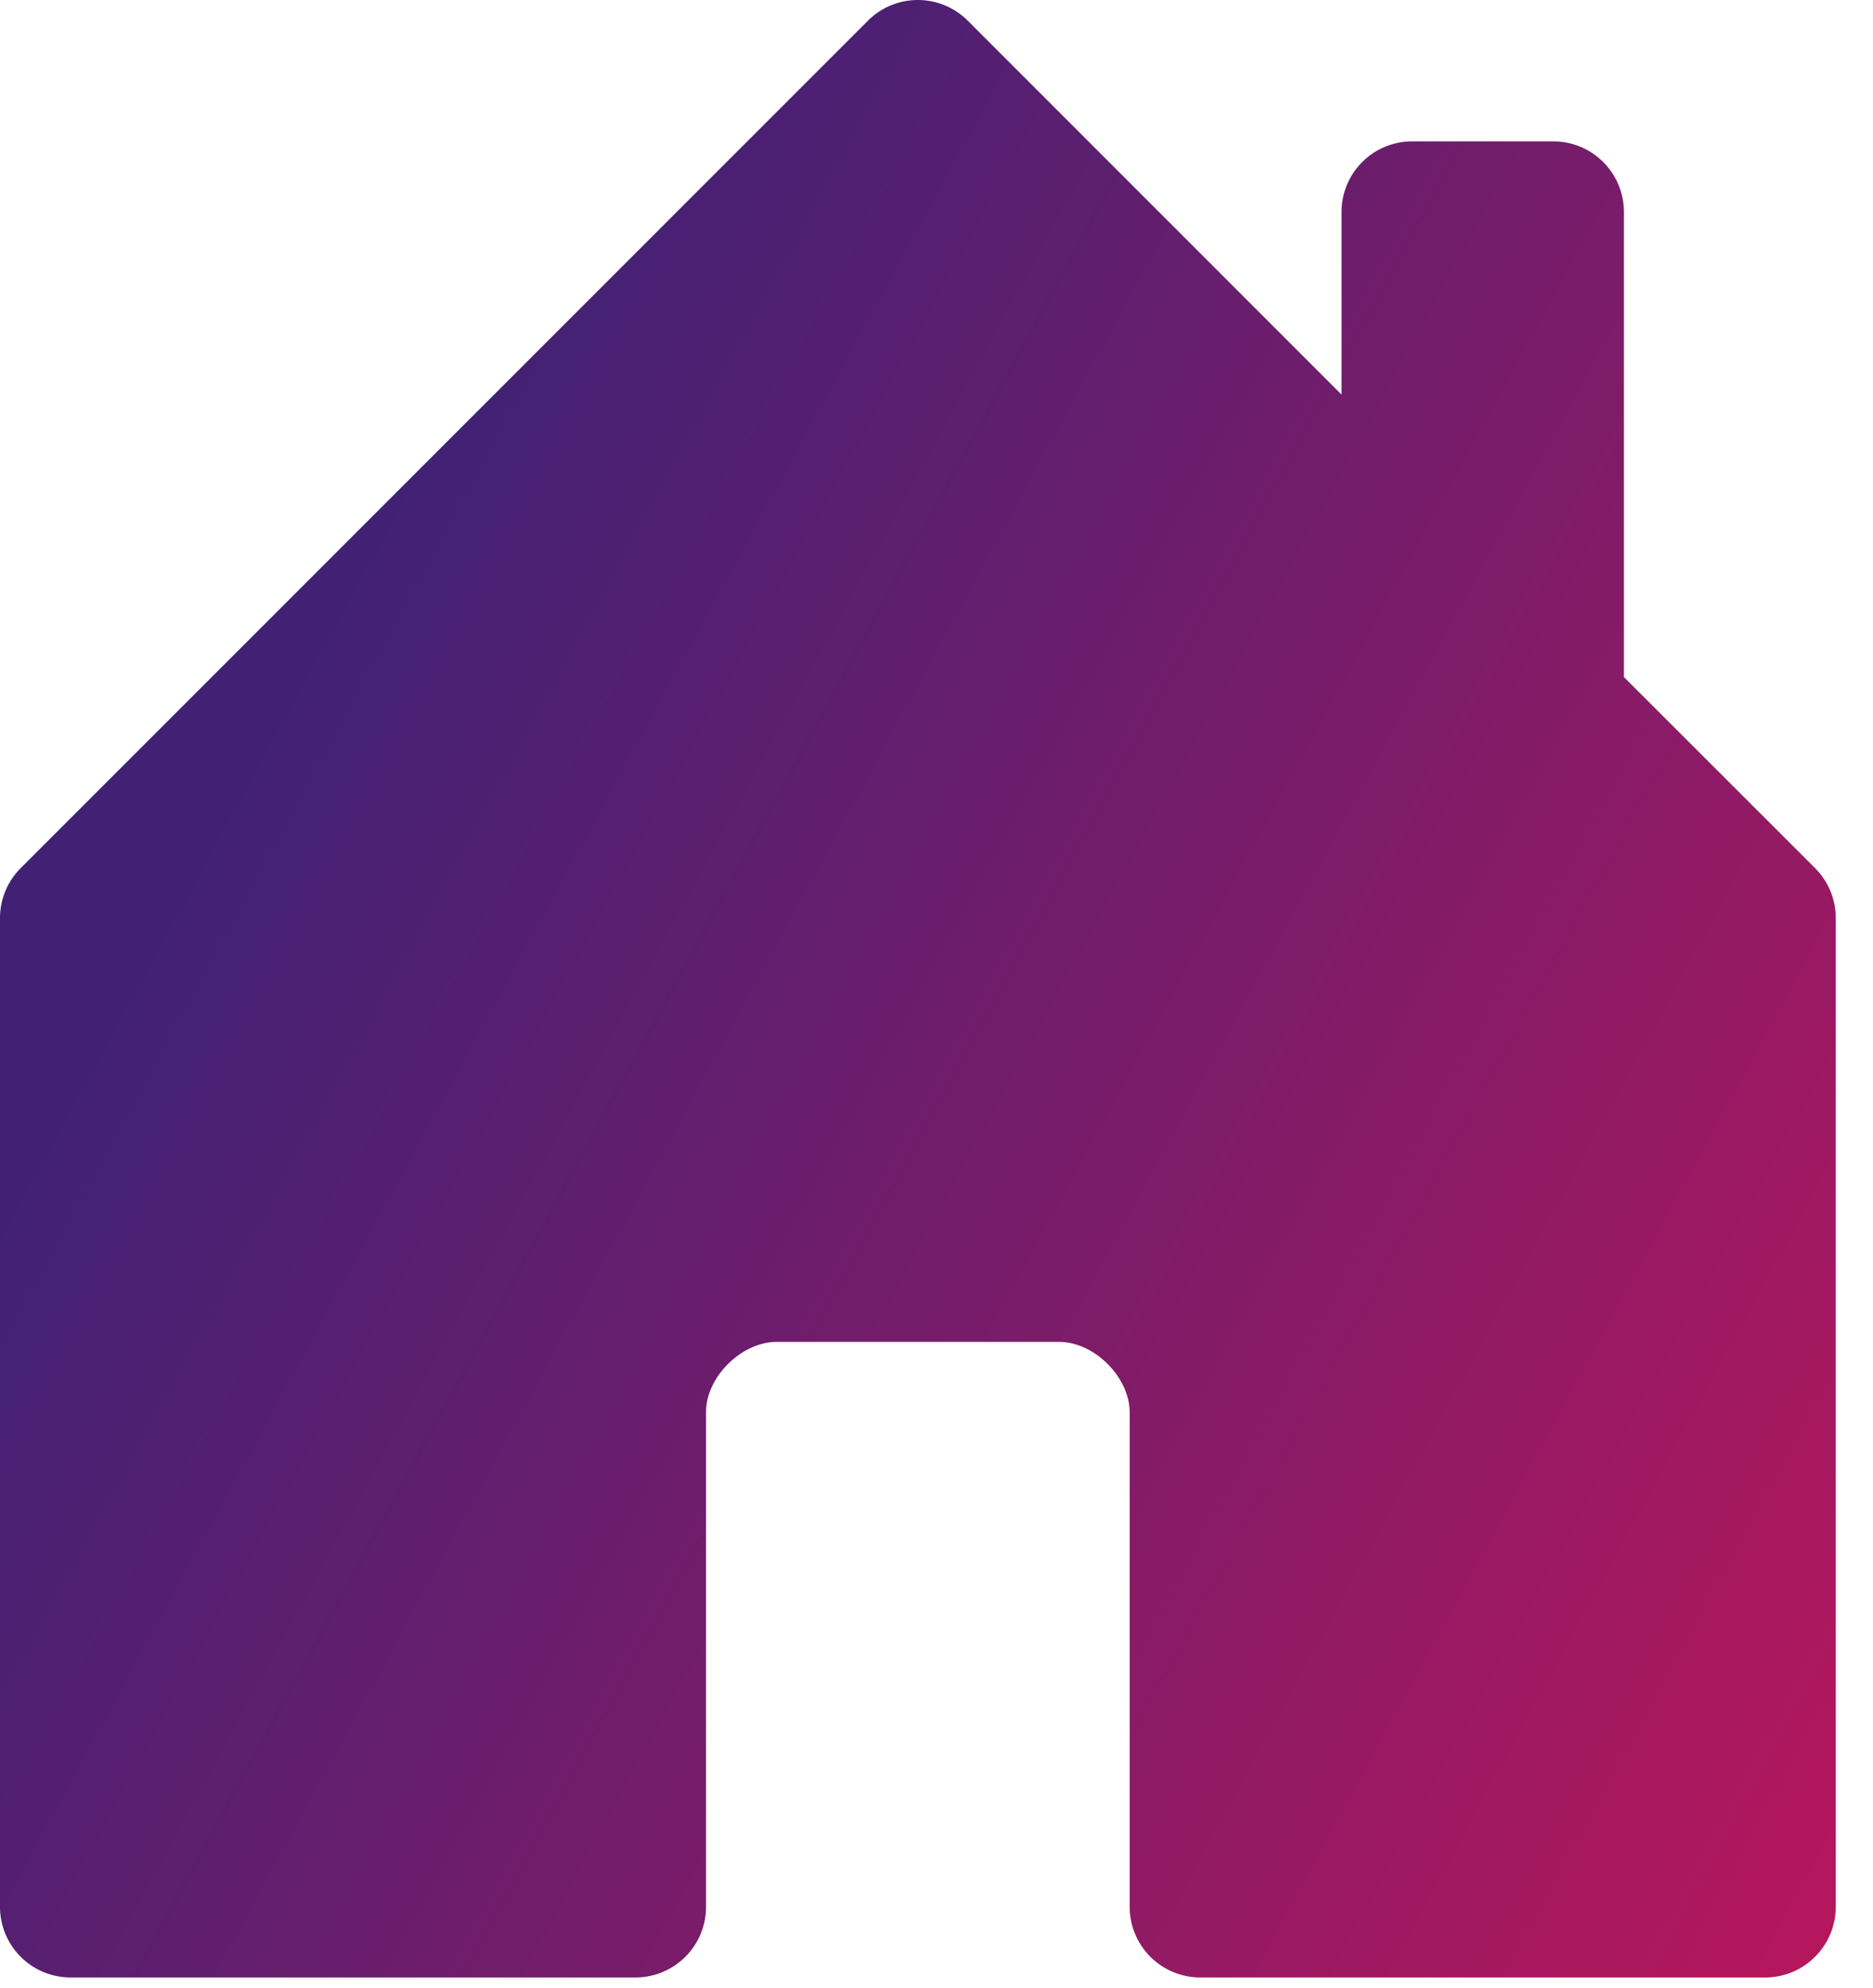
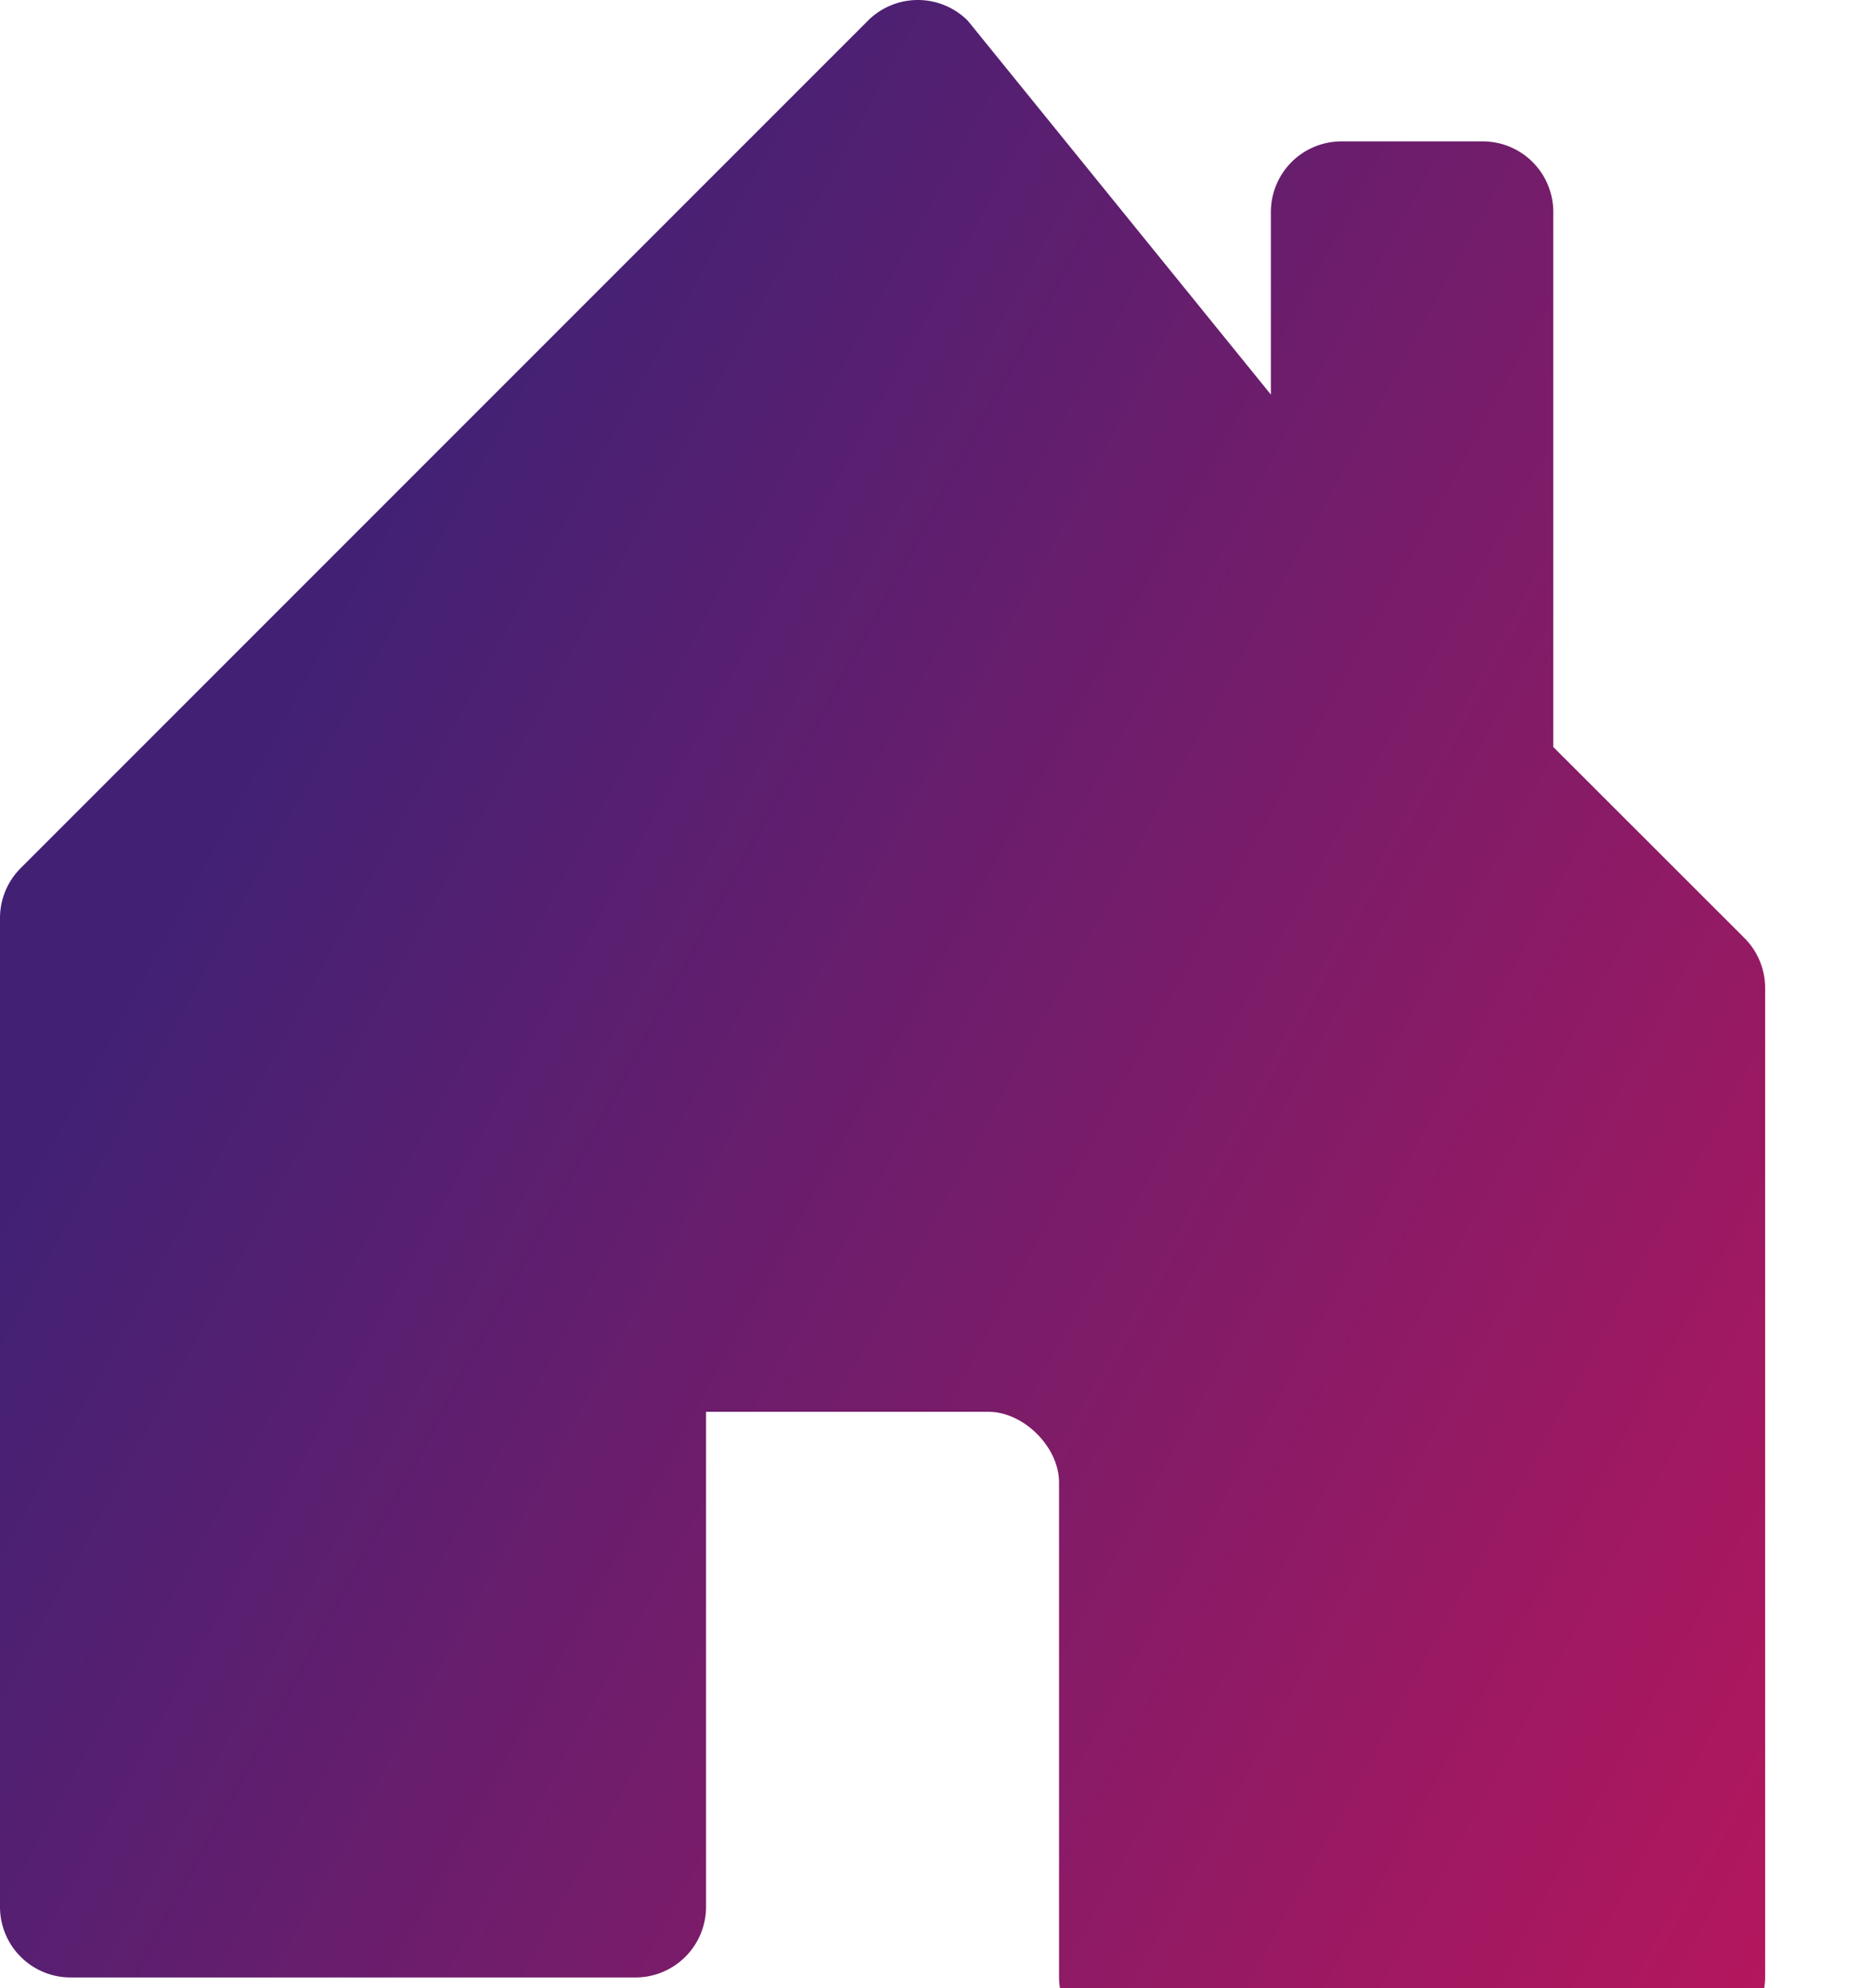
<svg xmlns="http://www.w3.org/2000/svg" fill="none" viewBox="0 0 49 52">
-   <path fill="url(#a)" d="M18.471 49.876V36.928c0-.905.924-1.829 1.848-1.829h7.388c.924 0 1.847.924 1.847 1.847v12.93a1.847 1.847 0 0 0 1.847 1.847h14.777a1.847 1.847 0 0 0 1.848-1.847v-25.86a1.848 1.848 0 0 0-.54-1.308l-5.002-4.998V5.545a1.847 1.847 0 0 0-1.847-1.847h-3.694a1.847 1.847 0 0 0-1.847 1.847v4.776L25.32.543a1.847 1.847 0 0 0-2.616 0L.54 22.708A1.847 1.847 0 0 0 0 24.016v25.86a1.847 1.847 0 0 0 1.847 1.847h14.777a1.847 1.847 0 0 0 1.847-1.847Z" />
+   <path fill="url(#a)" d="M18.471 49.876V36.928h7.388c.924 0 1.847.924 1.847 1.847v12.93a1.847 1.847 0 0 0 1.847 1.847h14.777a1.847 1.847 0 0 0 1.848-1.847v-25.86a1.848 1.848 0 0 0-.54-1.308l-5.002-4.998V5.545a1.847 1.847 0 0 0-1.847-1.847h-3.694a1.847 1.847 0 0 0-1.847 1.847v4.776L25.32.543a1.847 1.847 0 0 0-2.616 0L.54 22.708A1.847 1.847 0 0 0 0 24.016v25.86a1.847 1.847 0 0 0 1.847 1.847h14.777a1.847 1.847 0 0 0 1.847-1.847Z" />
  <defs>
    <linearGradient id="a" x1="19.407" x2="67.476" y1="-3.579" y2="22.641" gradientUnits="userSpaceOnUse">
      <stop stop-color="#422175" />
      <stop offset="1" stop-color="#BE165B" />
    </linearGradient>
  </defs>
</svg>